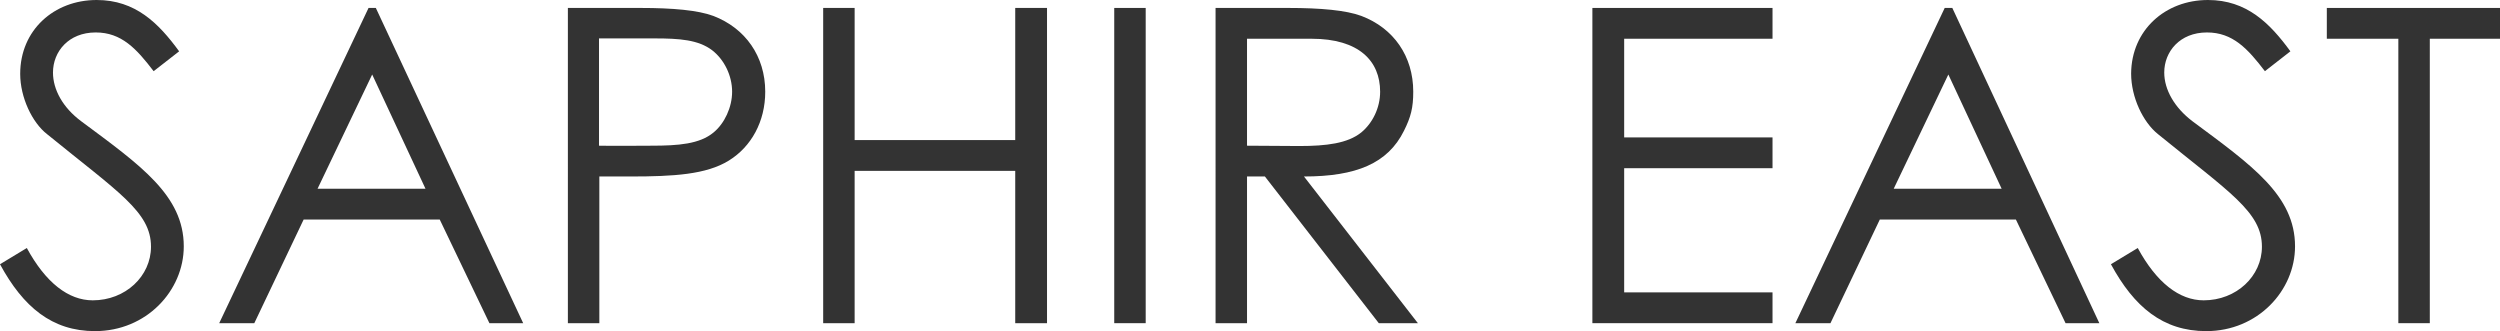
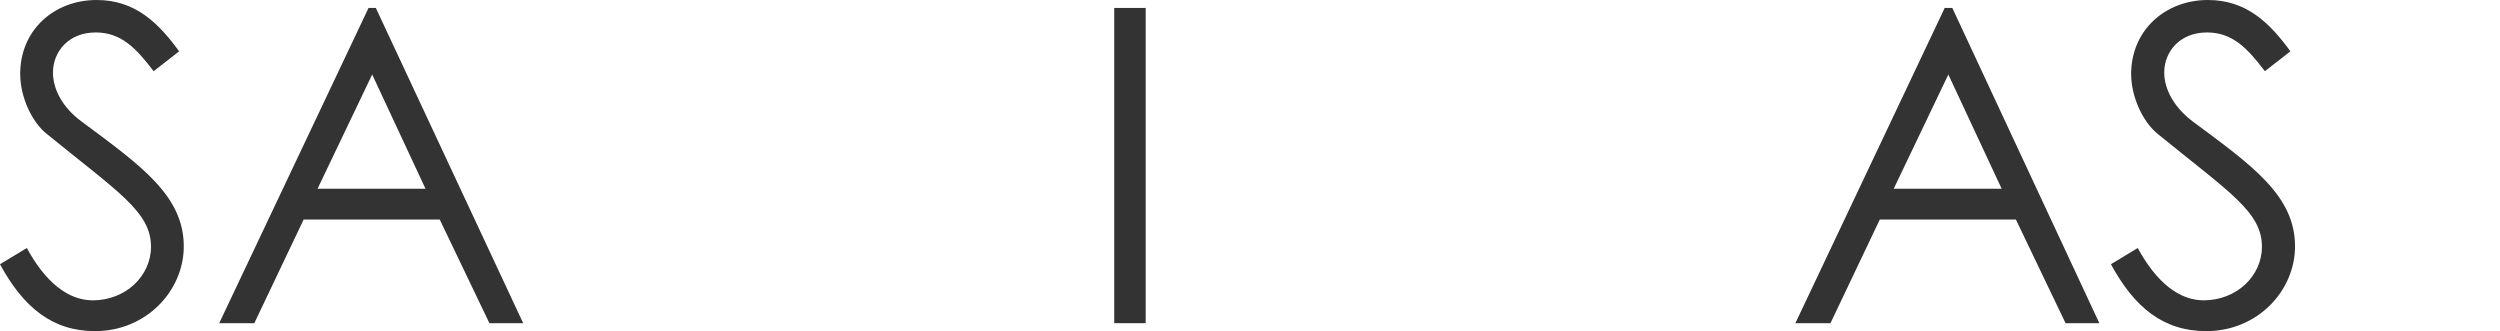
<svg xmlns="http://www.w3.org/2000/svg" version="1.1" id="レイヤー_1" x="0px" y="0px" width="755px" height="100px" viewBox="0 0 755 100" enable-background="new 0 0 755 100" xml:space="preserve">
  <g>
    <g>
      <path fill="#333333" d="M46.4,21.5c-5.2-6.8-9.7-11.7-17.5-11.7c-8.2,0-12.9,5.8-12.9,12.1c0,5.2,3,10.6,8.5,14.7    c17.9,13.3,31,22.4,31,37.8c0,13.4-11.3,25.6-26.8,25.6C15.7,100,7,92.7,0,79.8l8.1-4.9C13.8,85.4,20.7,90.7,28,90.7    c9.9,0,17.6-7.3,17.6-16.2c0-10.5-9.8-16.4-31.4-34C9.7,37,6.1,29.4,6.1,22.3C6.1,9.1,16.3,0,29.2,0c11.7,0,18.7,7,24.9,15.5    L46.4,21.5z" />
      <path fill="#333333" d="M113.5,2.4L158,97.6h-10.2l-15-31.3H91.7L76.8,97.6H66.2l45.1-95.2H113.5z M112.4,22.5L95.9,57h32.6    L112.4,22.5z" />
-       <path fill="#333333" d="M171.4,2.4h22c9.9,0,17.4,0.7,22,2.4c9.7,3.7,15.7,12.2,15.7,22.9c0,9-4.2,16.6-11,20.8    c-6.8,4.2-16.6,4.8-29.7,4.8h-9.4v44.3h-9.5V2.4z M180.9,11.7V44c5.4,0.1,10.9,0,15.8,0c8.2,0,14.6-0.5,18.8-4    c3.3-2.7,5.6-7.6,5.6-12.3c0-4.9-2.4-9.7-6-12.5c-4.2-3.2-9.9-3.6-17.4-3.6H180.9z" />
-       <path fill="#333333" d="M248.6,2.4h9.5v39.9h48.5V2.4h9.6v95.2h-9.6v-46h-48.5v46h-9.5V2.4z" />
      <path fill="#333333" d="M336.5,2.4h9.5v95.2h-9.5V2.4z" />
-       <path fill="#333333" d="M367.1,2.4h21.9c9.9,0,17.5,0.7,22.1,2.4c9.8,3.7,15.7,12.2,15.7,22.9c0,4.8-0.7,7.6-2.8,11.8    c-4.9,9.9-14.5,13.8-30.2,13.8l34.4,44.3h-11.8L382,53.3h-5.4v44.3h-9.5V2.4z M376.6,11.7V44c5.3,0,10.7,0.1,15.8,0.1    c8.2,0,14.6-0.8,18.7-4.1c3.4-2.8,5.7-7.4,5.7-12.3c0-9.3-6.4-16-20.7-16H376.6z" />
    </g>
    <g>
-       <path fill="#333333" d="M480.9,2.4h54.4v9.3h-44.8v29.8h44.8v9.3h-44.8v37.5h44.8v9.3h-54.4V2.4z" />
      <path fill="#333333" d="M589.6,2.4L634,97.6h-10.2l-15-31.3h-41.1l-14.9,31.3h-10.6l45.1-95.2H589.6z M588.4,22.5L571.9,57h32.6    L588.4,22.5z" />
      <path fill="#333333" d="M684,21.5c-5.2-6.8-9.7-11.7-17.5-11.7c-8.2,0-12.9,5.8-12.9,12.1c0,5.2,3.1,10.6,8.5,14.7    c17.9,13.3,31,22.4,31,37.8c0,13.4-11.3,25.6-26.8,25.6c-13.1,0-21.8-7.3-28.8-20.2l8.1-4.9c5.7,10.5,12.6,15.8,19.9,15.8    c9.9,0,17.6-7.3,17.6-16.2c0-10.5-9.8-16.4-31.4-34c-4.5-3.6-8.1-11.1-8.1-18.3C643.7,9.1,653.9,0,666.8,0    c11.7,0,18.7,7,24.9,15.5L684,21.5z" />
-       <path fill="#333333" d="M702.7,11.7V2.4H755v9.3h-21.2v85.9h-9.5V11.7H702.7z" />
    </g>
  </g>
</svg>